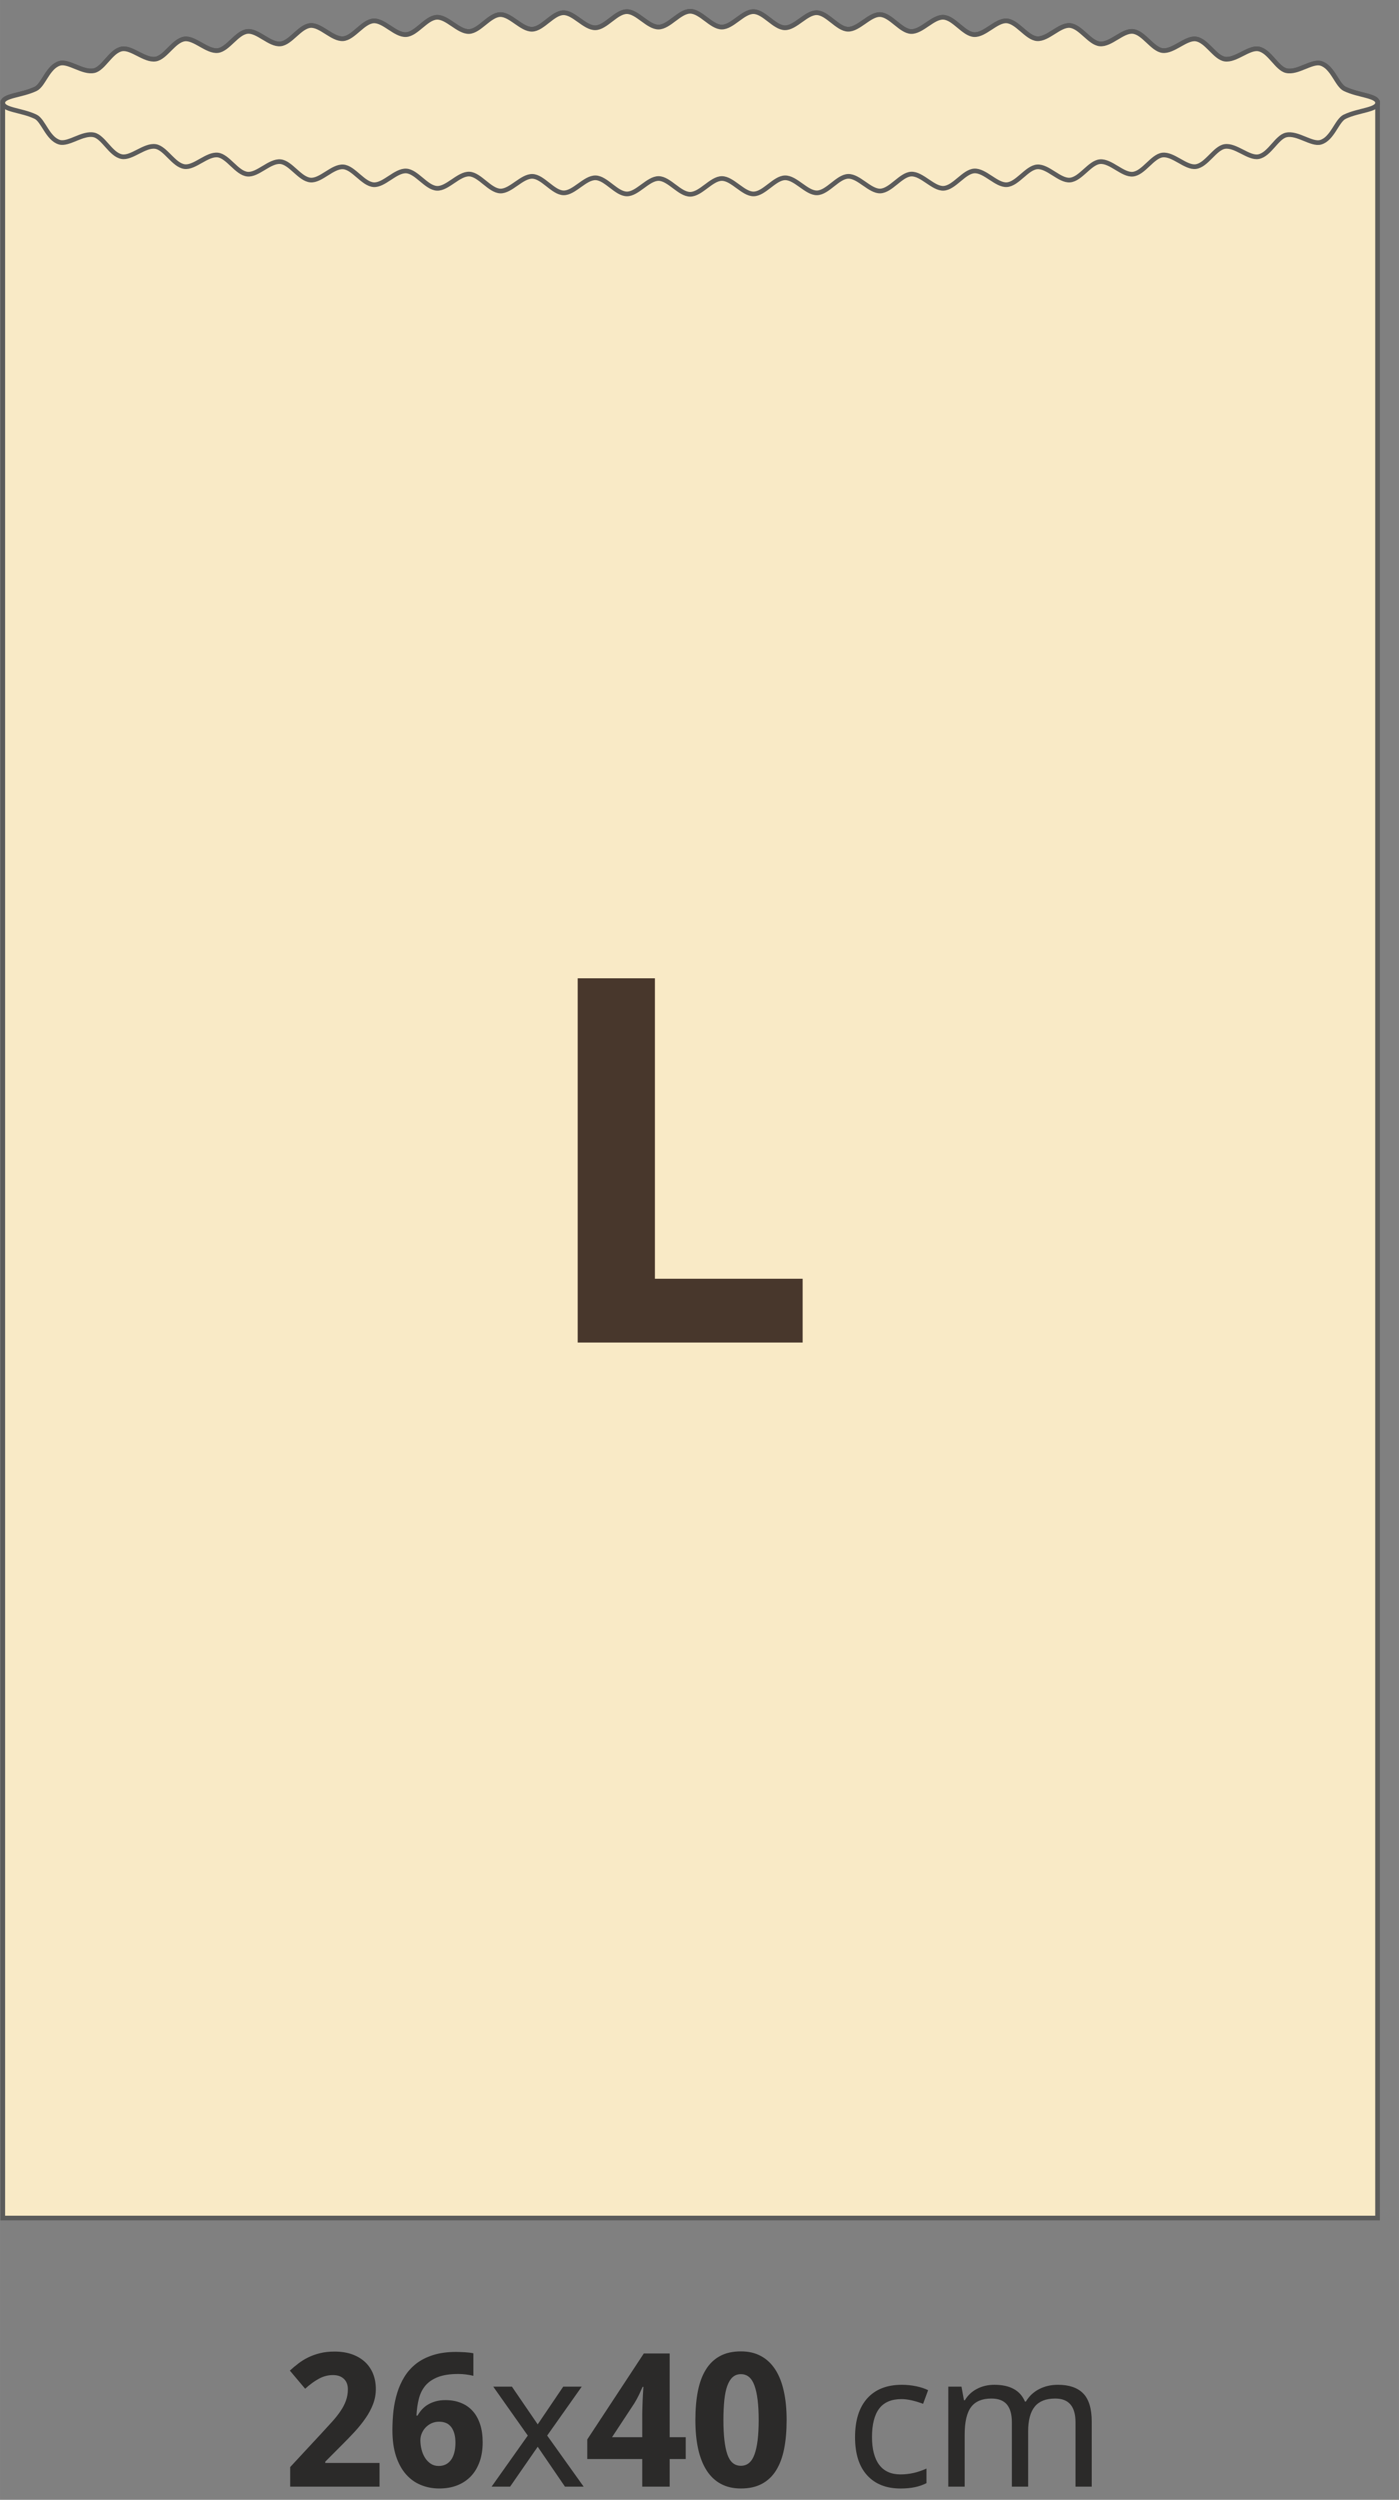
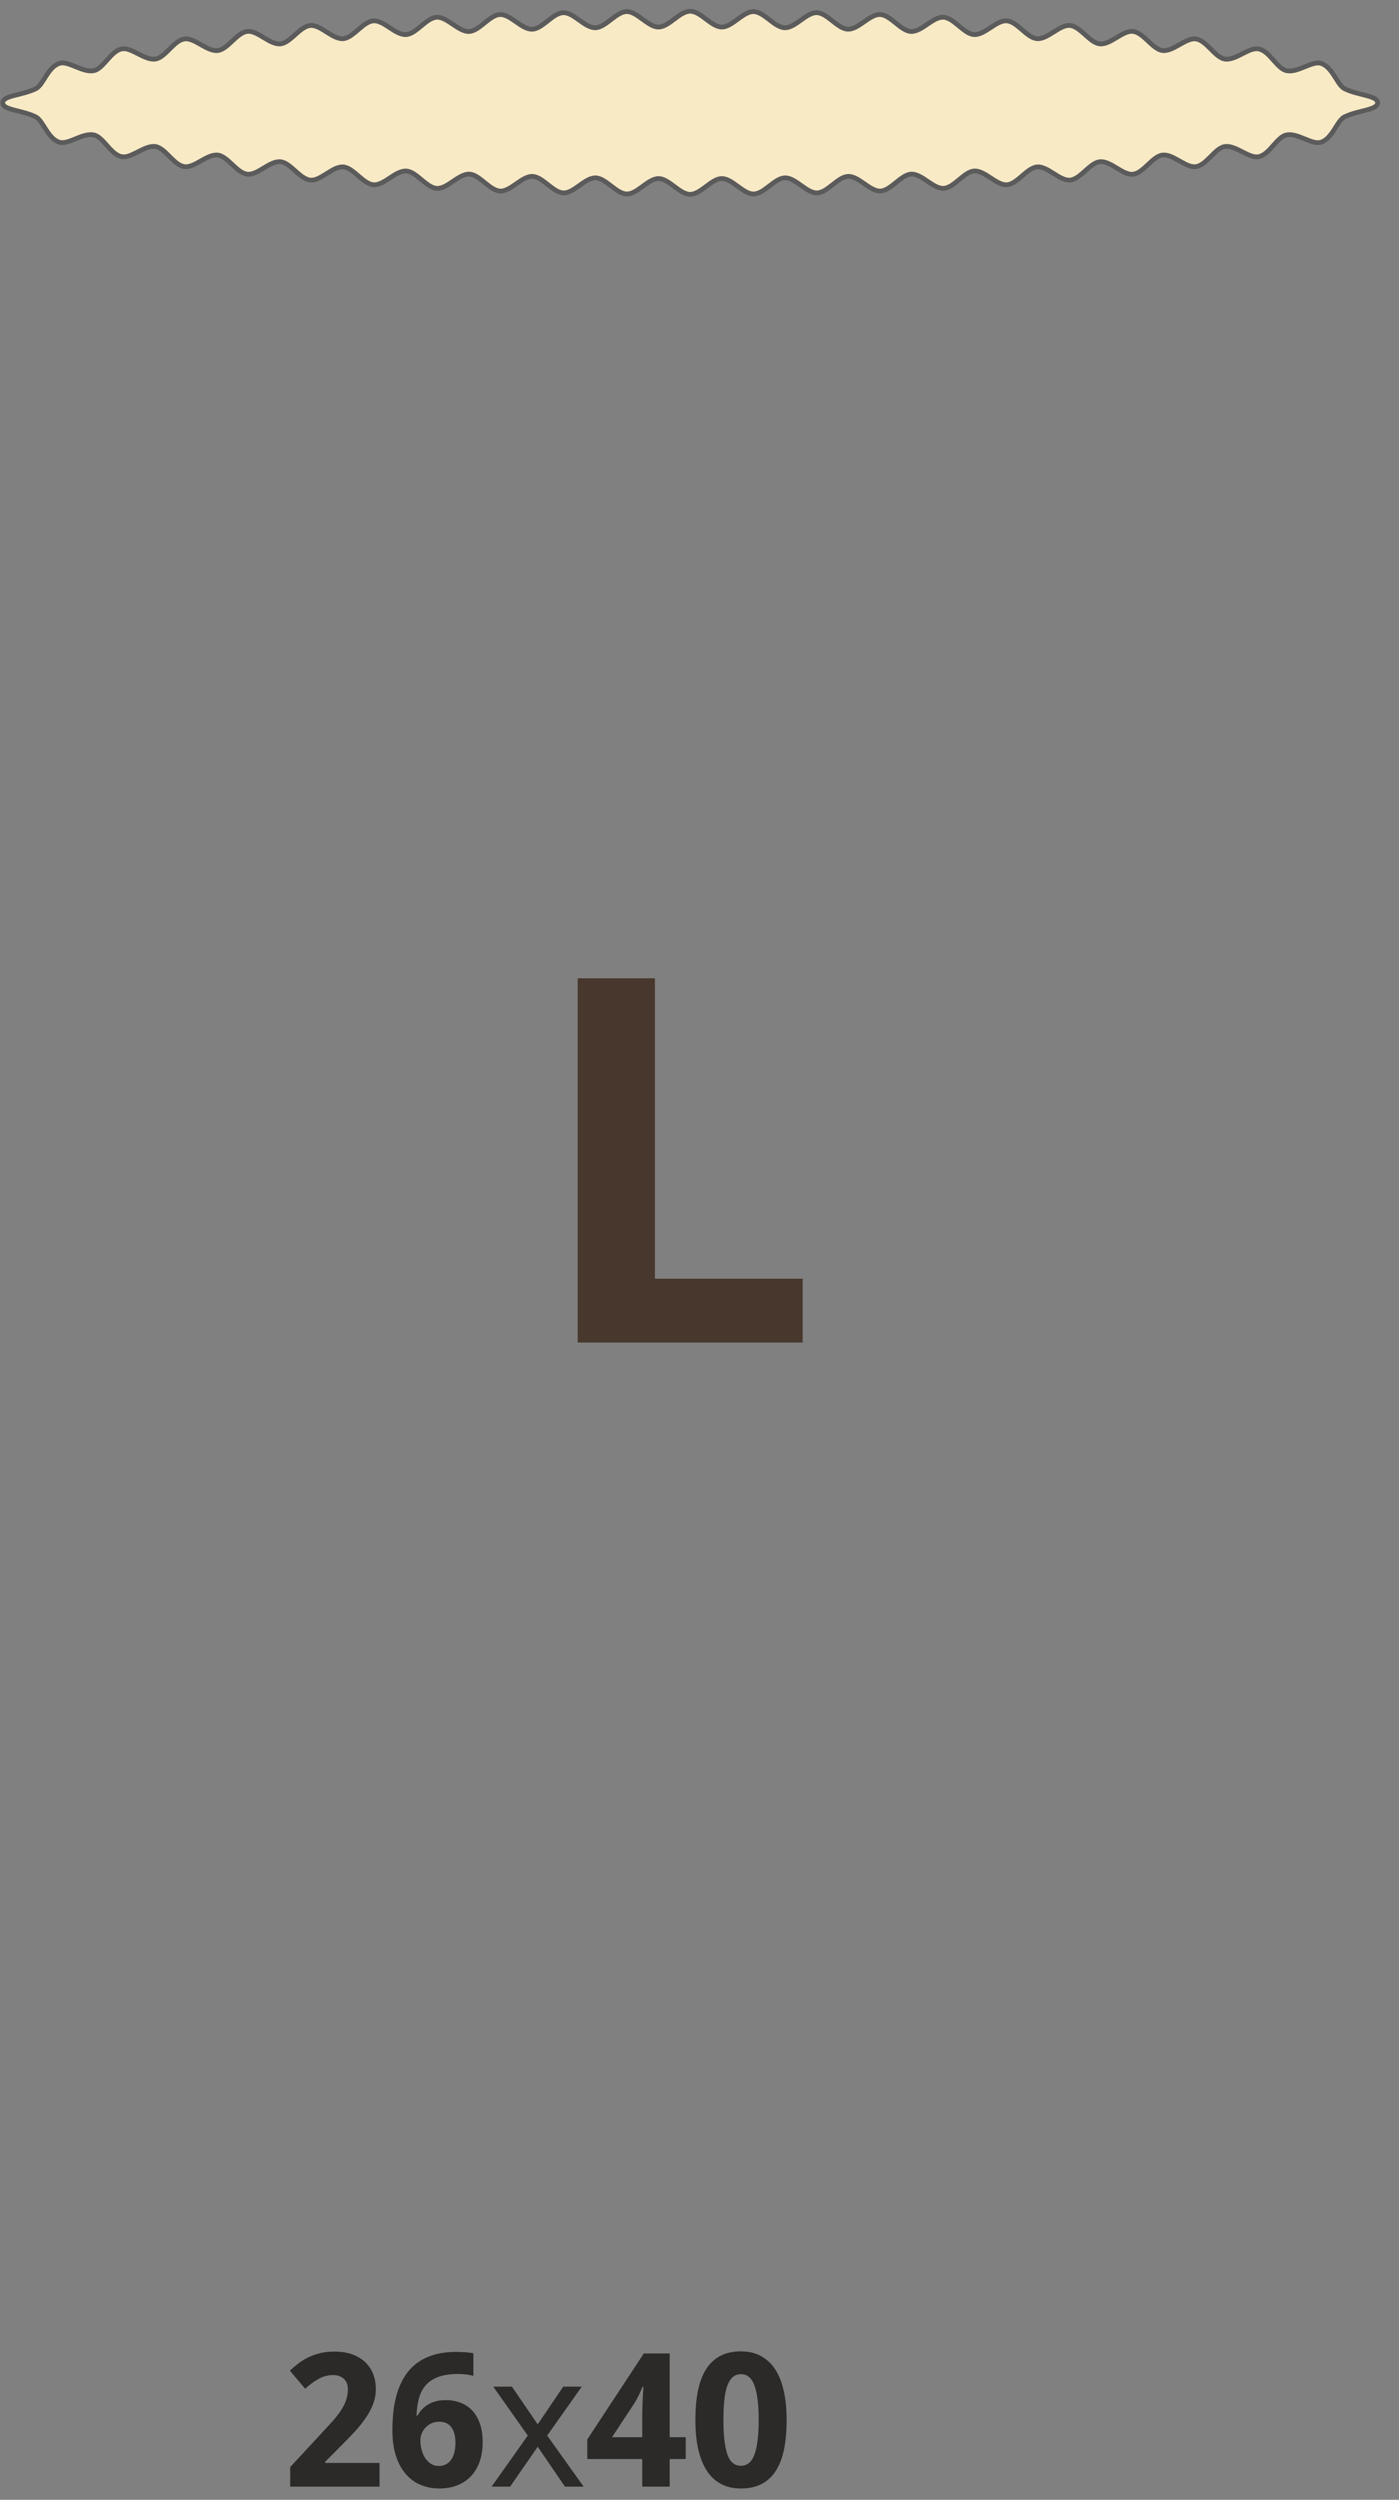
<svg xmlns="http://www.w3.org/2000/svg" xml:space="preserve" width="75px" height="134px" version="1.1" style="shape-rendering:geometricPrecision; text-rendering:geometricPrecision; image-rendering:optimizeQuality; fill-rule:evenodd; clip-rule:evenodd" viewBox="0 0 75 134.001">
  <rect x="0" y="0" width="75" height="134.001" fill="#808080" stroke="none" />
  <defs>
    <style type="text/css">
   
    .str1 {stroke:#5B5B5B;stroke-width:0.25;stroke-miterlimit:2.613}
    .str0 {stroke:#5B5B5B;stroke-width:0.25;stroke-miterlimit:10}
    .fil1 {fill:none;fill-rule:nonzero}
    .fil3 {fill:#F9EAC6}
    .fil0 {fill:#2B2A29;fill-rule:nonzero}
    .fil2 {fill:#F9EAC6;fill-rule:nonzero}
    .fil4 {fill:#48372C;fill-rule:nonzero}
   
  </style>
  </defs>
  <g id="Layer_x0020_1">
    <g id="_2493352089344">
      <path class="fil0" d="M20.347 133.295l-4.79 0 0 -1.05 1.681 -1.811c0.211,-0.229 0.403,-0.439 0.576,-0.63 0.172,-0.192 0.32,-0.379 0.443,-0.562 0.125,-0.182 0.22,-0.367 0.289,-0.557 0.068,-0.188 0.103,-0.391 0.103,-0.61 0,-0.24 -0.073,-0.428 -0.218,-0.562 -0.145,-0.133 -0.338,-0.199 -0.583,-0.199 -0.257,0 -0.504,0.063 -0.742,0.19 -0.238,0.128 -0.487,0.308 -0.747,0.543l-0.82 -0.972c0.145,-0.135 0.299,-0.261 0.458,-0.383 0.161,-0.123 0.335,-0.232 0.527,-0.325 0.193,-0.095 0.405,-0.17 0.635,-0.227 0.232,-0.058 0.49,-0.086 0.777,-0.086 0.342,0 0.648,0.048 0.92,0.141 0.271,0.095 0.503,0.229 0.697,0.403 0.191,0.174 0.338,0.386 0.441,0.632 0.102,0.249 0.154,0.527 0.154,0.835 0,0.28 -0.049,0.549 -0.147,0.804 -0.097,0.256 -0.23,0.506 -0.4,0.751 -0.169,0.247 -0.365,0.49 -0.588,0.734 -0.224,0.241 -0.462,0.488 -0.716,0.74l-0.86 0.863 0 0.068 2.91 0 0 1.27zm0.69 -3.031c0,-0.342 0.019,-0.684 0.055,-1.022 0.039,-0.338 0.106,-0.663 0.202,-0.973 0.095,-0.312 0.225,-0.6 0.39,-0.867 0.165,-0.267 0.374,-0.499 0.625,-0.697 0.252,-0.196 0.555,-0.351 0.909,-0.463 0.353,-0.112 0.765,-0.169 1.236,-0.169 0.069,0 0.143,0.002 0.225,0.006 0.082,0.003 0.163,0.006 0.247,0.011 0.083,0.005 0.163,0.014 0.242,0.022 0.078,0.01 0.148,0.022 0.21,0.035l0 1.207c-0.124,-0.03 -0.256,-0.054 -0.394,-0.072 -0.138,-0.019 -0.277,-0.027 -0.417,-0.027 -0.44,0 -0.801,0.055 -1.084,0.164 -0.282,0.11 -0.507,0.261 -0.674,0.456 -0.165,0.195 -0.283,0.43 -0.353,0.704 -0.07,0.273 -0.113,0.576 -0.13,0.908l0.058 0c0.065,-0.117 0.145,-0.227 0.237,-0.33 0.093,-0.102 0.201,-0.19 0.325,-0.263 0.123,-0.074 0.263,-0.132 0.418,-0.174 0.153,-0.043 0.327,-0.063 0.52,-0.063 0.308,0 0.587,0.05 0.835,0.152 0.247,0.1 0.457,0.246 0.627,0.438 0.172,0.192 0.301,0.428 0.393,0.708 0.092,0.28 0.137,0.6 0.137,0.962 0,0.388 -0.055,0.735 -0.163,1.04 -0.11,0.307 -0.265,0.567 -0.467,0.78 -0.202,0.212 -0.447,0.375 -0.732,0.488 -0.286,0.112 -0.61,0.169 -0.966,0.169 -0.352,0 -0.682,-0.064 -0.987,-0.189 -0.307,-0.125 -0.572,-0.316 -0.798,-0.573 -0.227,-0.258 -0.404,-0.583 -0.534,-0.975 -0.128,-0.392 -0.192,-0.857 -0.192,-1.393zm2.48 1.923c0.134,0 0.256,-0.025 0.364,-0.075 0.11,-0.052 0.203,-0.128 0.283,-0.23 0.08,-0.103 0.142,-0.232 0.185,-0.388 0.045,-0.157 0.067,-0.342 0.067,-0.557 0,-0.348 -0.072,-0.623 -0.217,-0.823 -0.145,-0.2 -0.367,-0.3 -0.661,-0.3 -0.151,0 -0.287,0.03 -0.411,0.088 -0.125,0.058 -0.229,0.135 -0.318,0.23 -0.088,0.093 -0.155,0.2 -0.201,0.317 -0.049,0.116 -0.072,0.236 -0.072,0.356 0,0.165 0.02,0.332 0.062,0.495 0.04,0.165 0.101,0.314 0.184,0.445 0.084,0.132 0.186,0.239 0.309,0.32 0.121,0.082 0.263,0.122 0.426,0.122zm13.244 -0.372l-0.86 0 0 1.48 -1.47 0 0 -1.48 -2.948 0 0 -1.05 3.031 -4.608 1.387 0 0 4.487 0.86 0 0 1.171zm-2.33 -1.171l0 -1.21c0,-0.044 0.002,-0.104 0.003,-0.184 0.002,-0.08 0.003,-0.17 0.007,-0.271 0.003,-0.1 0.008,-0.206 0.011,-0.312 0.006,-0.108 0.01,-0.21 0.015,-0.308 0.006,-0.097 0.01,-0.184 0.016,-0.257 0.005,-0.073 0.008,-0.125 0.011,-0.158l-0.043 0c-0.059,0.136 -0.125,0.281 -0.198,0.435 -0.074,0.153 -0.157,0.305 -0.252,0.458l-1.19 1.807 1.62 0zm7.74 -0.919c0,0.577 -0.045,1.092 -0.134,1.544 -0.089,0.453 -0.233,0.836 -0.43,1.153 -0.196,0.315 -0.451,0.557 -0.761,0.722 -0.312,0.166 -0.687,0.25 -1.127,0.25 -0.413,0 -0.772,-0.084 -1.078,-0.25 -0.307,-0.165 -0.56,-0.407 -0.762,-0.722 -0.202,-0.317 -0.352,-0.7 -0.452,-1.153 -0.1,-0.452 -0.148,-0.967 -0.148,-1.544 0,-0.575 0.044,-1.091 0.133,-1.546 0.091,-0.457 0.232,-0.842 0.429,-1.159 0.195,-0.315 0.446,-0.556 0.757,-0.725 0.308,-0.167 0.683,-0.251 1.121,-0.251 0.412,0 0.768,0.083 1.075,0.25 0.307,0.165 0.562,0.406 0.767,0.721 0.205,0.317 0.358,0.702 0.458,1.159 0.102,0.455 0.152,0.973 0.152,1.551zm-3.389 0c0,0.815 0.07,1.427 0.21,1.837 0.14,0.41 0.382,0.615 0.727,0.615 0.34,0 0.583,-0.203 0.73,-0.61 0.148,-0.407 0.224,-1.02 0.224,-1.842 0,-0.816 -0.076,-1.431 -0.224,-1.843 -0.147,-0.412 -0.39,-0.617 -0.73,-0.617 -0.172,0 -0.317,0.052 -0.437,0.157 -0.118,0.103 -0.214,0.258 -0.29,0.463 -0.075,0.205 -0.128,0.462 -0.161,0.769 -0.032,0.308 -0.049,0.665 -0.049,1.071zm-10.488 0.832l-1.851 -2.622 1.001 0 1.382 2.022 1.368 -2.022 0.992 0 -1.852 2.622 1.955 2.738 -1.002 0 -1.461 -2.138 -1.48 2.138 -0.992 0 1.94 -2.738z" />
-       <path class="fil0" d="M48.286 133.395c-0.772,0 -1.372,-0.236 -1.802,-0.711 -0.43,-0.474 -0.645,-1.154 -0.645,-2.039 0,-0.9 0.217,-1.593 0.652,-2.08 0.435,-0.486 1.055,-0.73 1.858,-0.73 0.26,0 0.519,0.027 0.774,0.08 0.256,0.055 0.466,0.124 0.633,0.209l-0.268 0.731c-0.454,-0.168 -0.839,-0.253 -1.159,-0.253 -0.54,0 -0.938,0.17 -1.196,0.51 -0.257,0.342 -0.385,0.848 -0.385,1.523 0,0.649 0.128,1.144 0.385,1.489 0.258,0.343 0.638,0.515 1.143,0.515 0.472,0 0.937,-0.105 1.392,-0.314l0 0.782c-0.372,0.192 -0.832,0.288 -1.382,0.288zm9.372 -0.1l0 -3.453c0,-0.847 -0.362,-1.27 -1.089,-1.27 -0.498,0 -0.863,0.145 -1.098,0.435 -0.235,0.29 -0.352,0.733 -0.352,1.328l0 2.96 -0.873 0 0 -3.453c0,-0.423 -0.09,-0.74 -0.267,-0.952 -0.178,-0.211 -0.455,-0.318 -0.833,-0.318 -0.493,0 -0.857,0.152 -1.085,0.455 -0.23,0.303 -0.345,0.8 -0.345,1.49l0 2.778 -0.878 0 0 -5.36 0.708 0 0.132 0.73 0.048 0c0.153,-0.26 0.368,-0.463 0.647,-0.61 0.278,-0.146 0.59,-0.22 0.934,-0.22 0.841,0 1.387,0.3 1.641,0.899l0.05 0c0.171,-0.287 0.406,-0.509 0.704,-0.664 0.299,-0.156 0.636,-0.235 1.014,-0.235 0.605,0 1.058,0.157 1.36,0.469 0.3,0.313 0.452,0.813 0.452,1.5l0 3.491 -0.87 0z" />
      <path class="fil1 str0" d="M73.851 5.51c0,0.389 -1.005,0.387 -1.762,0.747 -0.421,0.2 -0.652,1.179 -1.285,1.368 -0.487,0.145 -1.247,-0.528 -1.85,-0.391 -0.512,0.117 -0.895,1.054 -1.486,1.164 -0.526,0.098 -1.225,-0.637 -1.809,-0.545 -0.534,0.084 -0.97,0.998 -1.551,1.078 -0.541,0.074 -1.208,-0.69 -1.786,-0.621 -0.545,0.065 -1.012,0.965 -1.588,1.026 -0.547,0.057 -1.191,-0.725 -1.765,-0.67 -0.55,0.05 -1.037,0.939 -1.61,0.986 -0.553,0.046 -1.181,-0.749 -1.753,-0.708 -0.554,0.041 -1.059,0.92 -1.631,0.957 -0.556,0.036 -1.171,-0.77 -1.743,-0.738 -0.556,0.032 -1.076,0.903 -1.648,0.931 -0.557,0.027 -1.161,-0.788 -1.732,-0.763 -0.558,0.024 -1.09,0.887 -1.66,0.907 -0.559,0.02 -1.152,-0.803 -1.721,-0.786 -0.56,0.016 -1.102,0.872 -1.671,0.886 -0.562,0.013 -1.144,-0.818 -1.714,-0.807 -0.562,0.009 -1.115,0.859 -1.684,0.865 -0.563,0.007 -1.136,-0.83 -1.706,-0.827 -0.562,0.003 -1.127,0.846 -1.696,0.846 -0.568,0 -1.131,-0.843 -1.692,-0.846 -0.569,-0.003 -1.14,0.834 -1.702,0.827 -0.568,-0.006 -1.121,-0.856 -1.681,-0.865 -0.569,-0.01 -1.151,0.82 -1.711,0.807 -0.569,-0.013 -1.111,-0.869 -1.671,-0.885 -0.57,-0.017 -1.163,0.806 -1.722,0.786 -0.571,-0.021 -1.102,-0.884 -1.661,-0.908 -0.572,-0.024 -1.175,0.791 -1.734,0.764 -0.571,-0.028 -1.091,-0.899 -1.647,-0.931 -0.573,-0.033 -1.188,0.773 -1.744,0.738 -0.573,-0.037 -1.079,-0.916 -1.634,-0.957 -0.573,-0.042 -1.202,0.754 -1.754,0.707 -0.575,-0.047 -1.063,-0.935 -1.613,-0.986 -0.575,-0.055 -1.22,0.727 -1.768,0.669 -0.577,-0.06 -1.044,-0.96 -1.589,-1.025 -0.579,-0.069 -1.246,0.695 -1.786,0.621 -0.582,-0.08 -1.018,-0.995 -1.553,-1.078 -0.585,-0.092 -1.283,0.642 -1.81,0.544 -0.593,-0.11 -0.977,-1.048 -1.491,-1.165 -0.603,-0.137 -1.364,0.536 -1.852,0.39 -0.632,-0.19 -0.861,-1.168 -1.281,-1.368 -0.752,-0.359 -1.755,-0.356 -1.755,-0.744 0,-0.389 1.005,-0.387 1.761,-0.746 0.422,-0.201 0.652,-1.18 1.286,-1.368 0.487,-0.145 1.247,0.527 1.85,0.391 0.512,-0.117 0.895,-1.054 1.486,-1.164 0.526,-0.098 1.224,0.637 1.809,0.544 0.534,-0.084 0.971,-0.998 1.552,-1.077 0.54,-0.074 1.206,0.689 1.785,0.621 0.545,-0.066 1.012,-0.965 1.588,-1.026 0.547,-0.058 1.191,0.724 1.765,0.67 0.55,-0.051 1.038,-0.939 1.611,-0.987 0.551,-0.045 1.18,0.75 1.752,0.708 0.553,-0.041 1.059,-0.919 1.631,-0.956 0.556,-0.036 1.171,0.77 1.742,0.737 0.558,-0.031 1.078,-0.902 1.649,-0.93 0.558,-0.028 1.161,0.787 1.732,0.763 0.558,-0.024 1.09,-0.887 1.661,-0.907 0.559,-0.02 1.15,0.802 1.72,0.786 0.559,-0.016 1.102,-0.873 1.672,-0.886 0.56,-0.013 1.144,0.817 1.713,0.807 0.562,-0.009 1.115,-0.86 1.685,-0.866 0.562,-0.006 1.135,0.831 1.705,0.828 0.563,-0.003 1.127,-0.847 1.696,-0.847 0.568,0 1.13,0.844 1.693,0.847 0.567,0.002 1.139,-0.834 1.701,-0.828 0.568,0.006 1.121,0.857 1.681,0.866 0.569,0.01 1.15,-0.821 1.711,-0.808 0.569,0.014 1.112,0.87 1.672,0.886 0.57,0.017 1.162,-0.806 1.721,-0.786 0.571,0.021 1.103,0.883 1.661,0.908 0.572,0.024 1.174,-0.792 1.733,-0.764 0.572,0.028 1.091,0.899 1.649,0.931 0.572,0.032 1.188,-0.774 1.743,-0.738 0.573,0.037 1.079,0.916 1.633,0.957 0.574,0.041 1.203,-0.754 1.755,-0.708 0.574,0.048 1.063,0.936 1.613,0.987 0.575,0.054 1.221,-0.728 1.768,-0.67 0.577,0.061 1.045,0.96 1.589,1.026 0.579,0.069 1.246,-0.695 1.787,-0.621 0.581,0.079 1.017,0.993 1.551,1.078 0.585,0.092 1.285,-0.642 1.81,-0.544 0.594,0.11 0.977,1.047 1.491,1.165 0.604,0.137 1.365,-0.536 1.852,-0.39 0.632,0.188 0.861,1.167 1.282,1.368 0.752,0.359 1.755,0.356 1.755,0.743z" />
-       <polygon class="fil2 str0" points="73.851,118.897 0.149,118.897 0.149,5.51 73.851,5.51 " />
      <path class="fil3 str1" d="M72.089 6.257c0.757,-0.36 1.762,-0.358 1.762,-0.747 0,-0.387 -1.003,-0.384 -1.755,-0.743 -0.421,-0.201 -0.65,-1.18 -1.282,-1.368 -0.487,-0.146 -1.248,0.527 -1.852,0.39 -0.514,-0.118 -0.897,-1.055 -1.491,-1.165 -0.525,-0.098 -1.225,0.636 -1.81,0.544 -0.534,-0.085 -0.97,-0.999 -1.551,-1.078 -0.541,-0.074 -1.208,0.69 -1.787,0.621 -0.544,-0.066 -1.012,-0.965 -1.589,-1.026 -0.547,-0.058 -1.193,0.724 -1.768,0.67 -0.55,-0.051 -1.039,-0.939 -1.613,-0.987 -0.552,-0.046 -1.181,0.749 -1.755,0.708 -0.554,-0.041 -1.06,-0.92 -1.633,-0.957 -0.555,-0.036 -1.171,0.77 -1.743,0.738 -0.558,-0.032 -1.077,-0.903 -1.649,-0.931 -0.559,-0.028 -1.161,0.788 -1.733,0.764 -0.558,-0.025 -1.09,-0.887 -1.661,-0.908 -0.559,-0.02 -1.151,0.803 -1.721,0.786 -0.56,-0.016 -1.103,-0.872 -1.672,-0.886 -0.561,-0.013 -1.142,0.818 -1.711,0.808 -0.56,-0.009 -1.113,-0.86 -1.681,-0.866 -0.562,-0.006 -1.134,0.83 -1.701,0.828 -0.563,-0.003 -1.125,-0.847 -1.693,-0.847 -0.569,0 -1.133,0.844 -1.696,0.847 -0.57,0.003 -1.143,-0.834 -1.705,-0.828 -0.57,0.006 -1.123,0.857 -1.685,0.866 -0.569,0.01 -1.153,-0.82 -1.713,-0.807 -0.57,0.013 -1.113,0.87 -1.672,0.886 -0.57,0.016 -1.161,-0.806 -1.72,-0.786 -0.571,0.02 -1.103,0.883 -1.661,0.907 -0.571,0.024 -1.174,-0.791 -1.732,-0.763 -0.571,0.028 -1.091,0.899 -1.649,0.93 -0.571,0.033 -1.186,-0.773 -1.742,-0.737 -0.572,0.037 -1.078,0.915 -1.631,0.956 -0.572,0.042 -1.201,-0.753 -1.752,-0.708 -0.573,0.048 -1.061,0.936 -1.611,0.987 -0.574,0.054 -1.218,-0.728 -1.765,-0.67 -0.576,0.061 -1.043,0.96 -1.588,1.026 -0.579,0.068 -1.245,-0.695 -1.785,-0.621 -0.581,0.079 -1.018,0.993 -1.552,1.077 -0.585,0.093 -1.283,-0.642 -1.809,-0.544 -0.591,0.11 -0.974,1.047 -1.486,1.164 -0.603,0.136 -1.363,-0.536 -1.85,-0.391 -0.634,0.188 -0.864,1.167 -1.286,1.368 -0.756,0.359 -1.761,0.357 -1.761,0.746 0,0.388 1.003,0.385 1.755,0.744 0.42,0.2 0.649,1.178 1.281,1.368 0.488,0.146 1.249,-0.527 1.852,-0.39 0.514,0.117 0.898,1.055 1.491,1.165 0.527,0.098 1.225,-0.636 1.81,-0.544 0.535,0.083 0.971,0.998 1.553,1.078 0.54,0.074 1.207,-0.69 1.786,-0.621 0.545,0.065 1.012,0.965 1.589,1.025 0.548,0.058 1.193,-0.724 1.768,-0.669 0.55,0.051 1.038,0.939 1.613,0.986 0.552,0.047 1.181,-0.749 1.754,-0.707 0.555,0.041 1.061,0.92 1.634,0.957 0.556,0.035 1.171,-0.771 1.744,-0.738 0.556,0.032 1.076,0.903 1.647,0.931 0.559,0.027 1.162,-0.788 1.734,-0.764 0.559,0.024 1.09,0.887 1.661,0.908 0.559,0.02 1.152,-0.803 1.722,-0.786 0.56,0.016 1.102,0.872 1.671,0.885 0.56,0.013 1.142,-0.817 1.711,-0.807 0.56,0.009 1.113,0.859 1.681,0.865 0.562,0.007 1.133,-0.83 1.702,-0.827 0.561,0.003 1.124,0.846 1.692,0.846 0.569,0 1.134,-0.843 1.696,-0.846 0.57,-0.003 1.143,0.834 1.706,0.827 0.569,-0.006 1.122,-0.856 1.684,-0.865 0.57,-0.011 1.152,0.82 1.714,0.807 0.569,-0.014 1.111,-0.87 1.671,-0.886 0.569,-0.017 1.162,0.806 1.721,0.786 0.57,-0.02 1.102,-0.883 1.66,-0.907 0.571,-0.025 1.175,0.79 1.732,0.763 0.572,-0.028 1.092,-0.899 1.648,-0.931 0.572,-0.032 1.187,0.774 1.743,0.738 0.572,-0.037 1.077,-0.916 1.631,-0.957 0.572,-0.041 1.2,0.754 1.753,0.708 0.573,-0.047 1.06,-0.936 1.61,-0.986 0.574,-0.055 1.218,0.727 1.765,0.67 0.576,-0.061 1.043,-0.961 1.588,-1.026 0.578,-0.069 1.245,0.695 1.786,0.621 0.581,-0.08 1.017,-0.994 1.551,-1.078 0.584,-0.092 1.283,0.643 1.809,0.545 0.591,-0.11 0.974,-1.047 1.486,-1.164 0.603,-0.137 1.363,0.536 1.85,0.391 0.633,-0.189 0.864,-1.168 1.285,-1.368z" />
      <polygon class="fil4" points="30.97,71.966 30.97,52.441 35.11,52.441 35.11,68.547 43.03,68.547 43.03,71.966 " />
    </g>
  </g>
</svg>